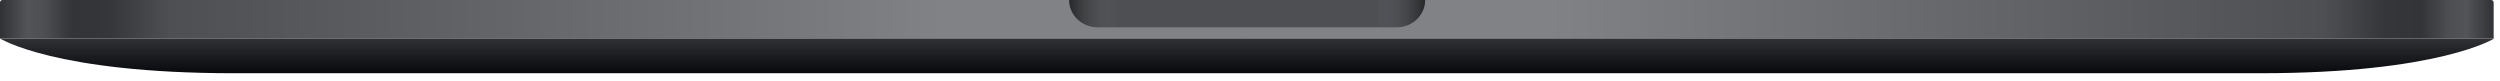
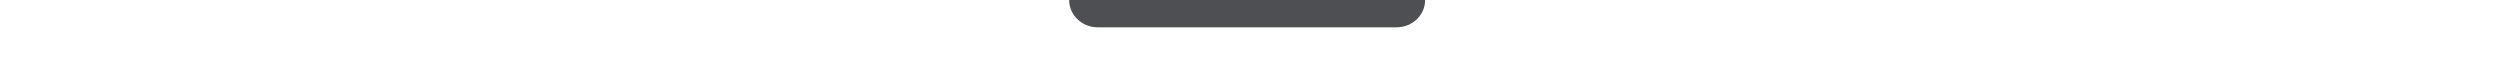
<svg xmlns="http://www.w3.org/2000/svg" fill="none" height="100%" overflow="visible" preserveAspectRatio="none" style="display: block;" viewBox="0 0 310 10" width="100%">
  <g id="Bottom Casing (Space Gray)">
    <g id="Group">
-       <path d="M0 0.308C0 0.138 0.138 -7.62939e-05 0.308 -7.62939e-05H154.337C154.507 -7.62939e-05 154.645 0.138 154.645 0.308V4.772H0V0.308Z" fill="url(#paint0_linear_0_171786)" id="Rectangle 2.1" />
-       <path d="M309.212 0.308C309.212 0.138 309.074 -7.62939e-05 308.904 -7.62939e-05H154.875C154.705 -7.62939e-05 154.567 0.138 154.567 0.308V4.772H309.212V0.308Z" fill="url(#paint1_linear_0_171786)" id="Rectangle 2.2" />
-     </g>
+       </g>
    <path d="M136.113 3.386H173.178C175.132 3.386 176.715 1.87 176.715 0H132.575C132.575 1.87 134.159 3.386 136.113 3.386Z" fill="#4E4F53" id="Rectangle 3" />
-     <path d="M136.113 3.386H173.178C175.132 3.386 176.715 1.87 176.715 0H132.575C132.575 1.87 134.159 3.386 136.113 3.386Z" fill="url(#paint2_linear_0_171786)" id="Rectangle 3.1" />
-     <path d="M309.288 4.77C309.288 4.77 302.521 9.079 280.297 9.079H154.722V9.08C154.722 9.08 51.215 9.08 28.991 9.08C6.767 9.08 0 4.77 0 4.77H309.288Z" fill="url(#paint3_linear_0_171786)" id="Union" />
  </g>
  <defs>
    <linearGradient gradientUnits="userSpaceOnUse" id="paint0_linear_0_171786" x1="-2.66115e-07" x2="154.645" y1="2.463" y2="2.463">
      <stop stop-color="#303135" />
      <stop offset="0.022" stop-color="#535458" />
      <stop offset="0.036" stop-color="#4D4E52" />
      <stop offset="0.058" stop-color="#333438" />
      <stop offset="0.087" stop-color="#35363A" />
      <stop offset="0.136" stop-color="#4E4F53" />
      <stop offset="0.757" stop-color="#818286" />
      <stop offset="1" stop-color="#818286" />
    </linearGradient>
    <linearGradient gradientUnits="userSpaceOnUse" id="paint1_linear_0_171786" x1="309.212" x2="154.567" y1="2.463" y2="2.463">
      <stop stop-color="#303135" />
      <stop offset="0.022" stop-color="#535458" />
      <stop offset="0.036" stop-color="#4D4E52" />
      <stop offset="0.058" stop-color="#333438" />
      <stop offset="0.087" stop-color="#35363A" />
      <stop offset="0.136" stop-color="#4E4F53" />
      <stop offset="0.757" stop-color="#818286" />
      <stop offset="1" stop-color="#818286" />
    </linearGradient>
    <linearGradient gradientUnits="userSpaceOnUse" id="paint2_linear_0_171786" x1="132.575" x2="176.715" y1="1.693" y2="1.693">
      <stop stop-opacity="0.5" />
      <stop offset="0.139" stop-color="#818487" stop-opacity="0" />
      <stop offset="0.861" stop-color="#818487" stop-opacity="0" />
      <stop offset="1" stop-opacity="0.5" />
    </linearGradient>
    <linearGradient gradientUnits="userSpaceOnUse" id="paint3_linear_0_171786" x1="154.644" x2="154.644" y1="4.77" y2="9.08">
      <stop stop-color="#303135" />
      <stop offset="1" stop-color="#08090D" />
    </linearGradient>
  </defs>
</svg>